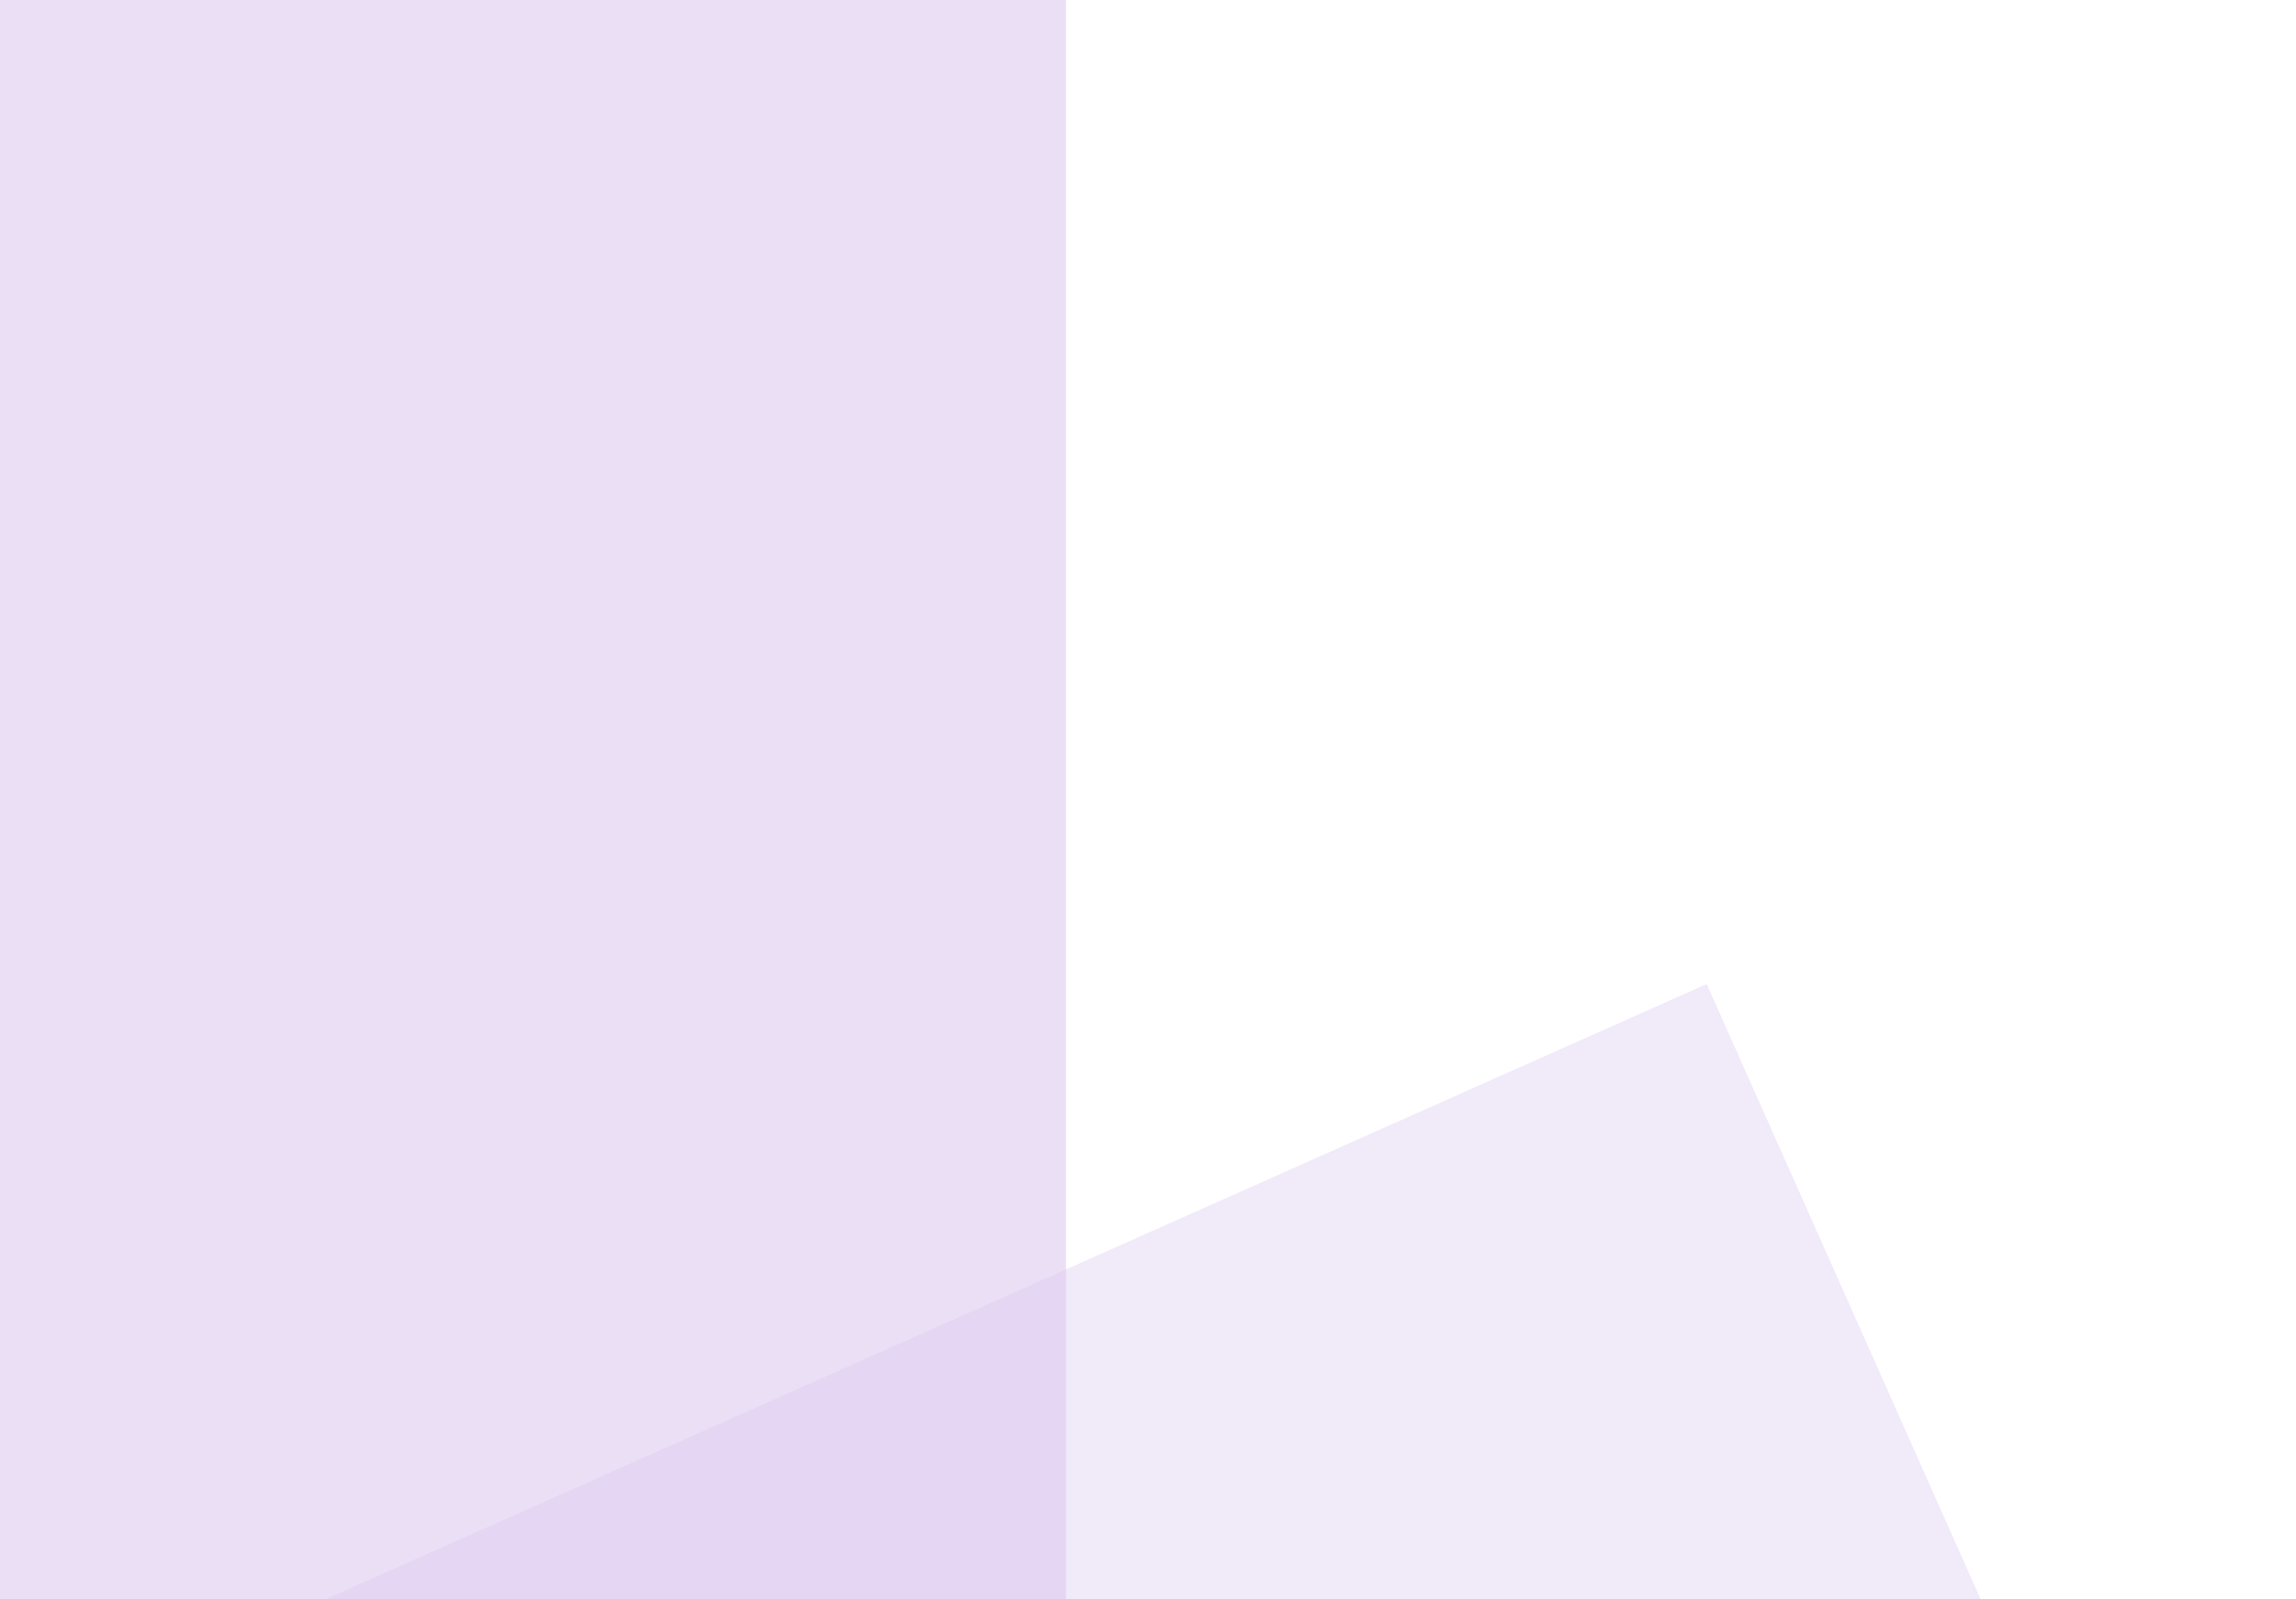
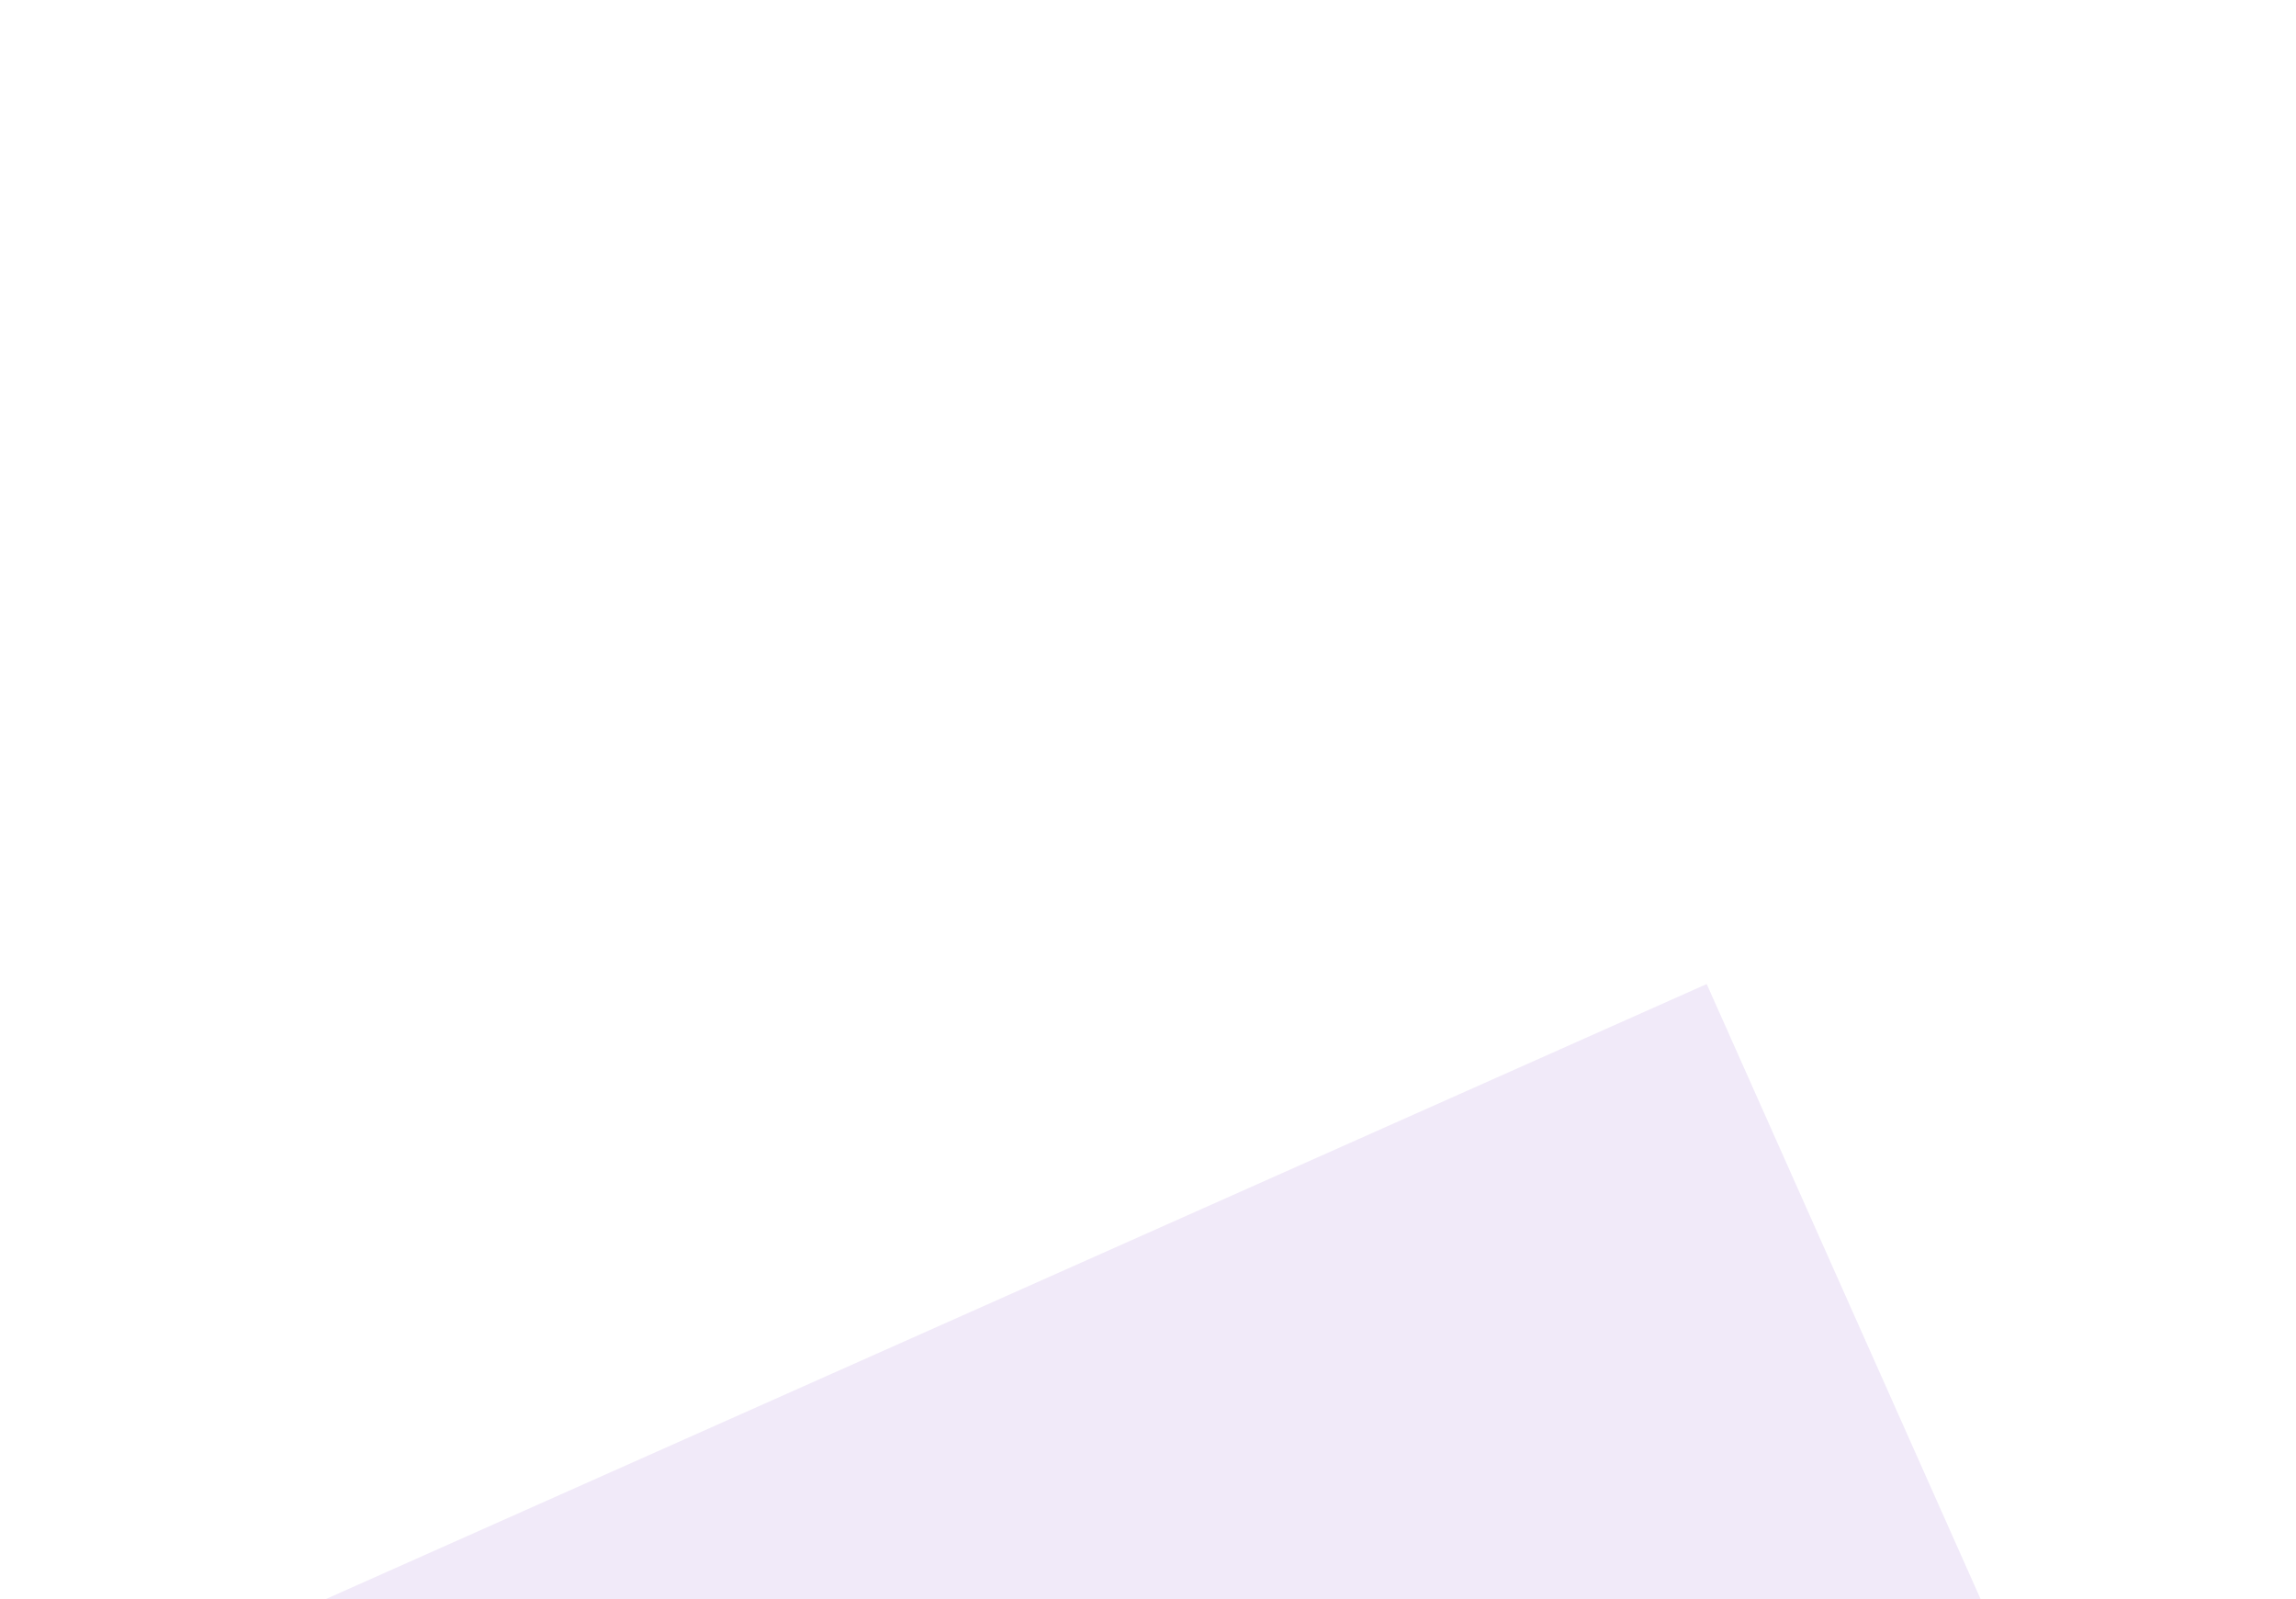
<svg xmlns="http://www.w3.org/2000/svg" width="56" height="39" viewBox="0 0 56 39" fill="none">
  <g clip-path="url(#clip0_8623_8710)">
-     <path d="M-15 0H26V42H-15V0Z" fill="#DDCAF0" fill-opacity="0.6" />
    <path d="M6 39.867L41.627 24L56.446 57.276L20.82 73.142L6 39.867Z" fill="#DDCAF0" fill-opacity="0.4" />
  </g>
  <defs>
    <clipPath id="clip0_8623_8710">
      <rect width="56" height="39" fill="white" />
    </clipPath>
  </defs>
</svg>